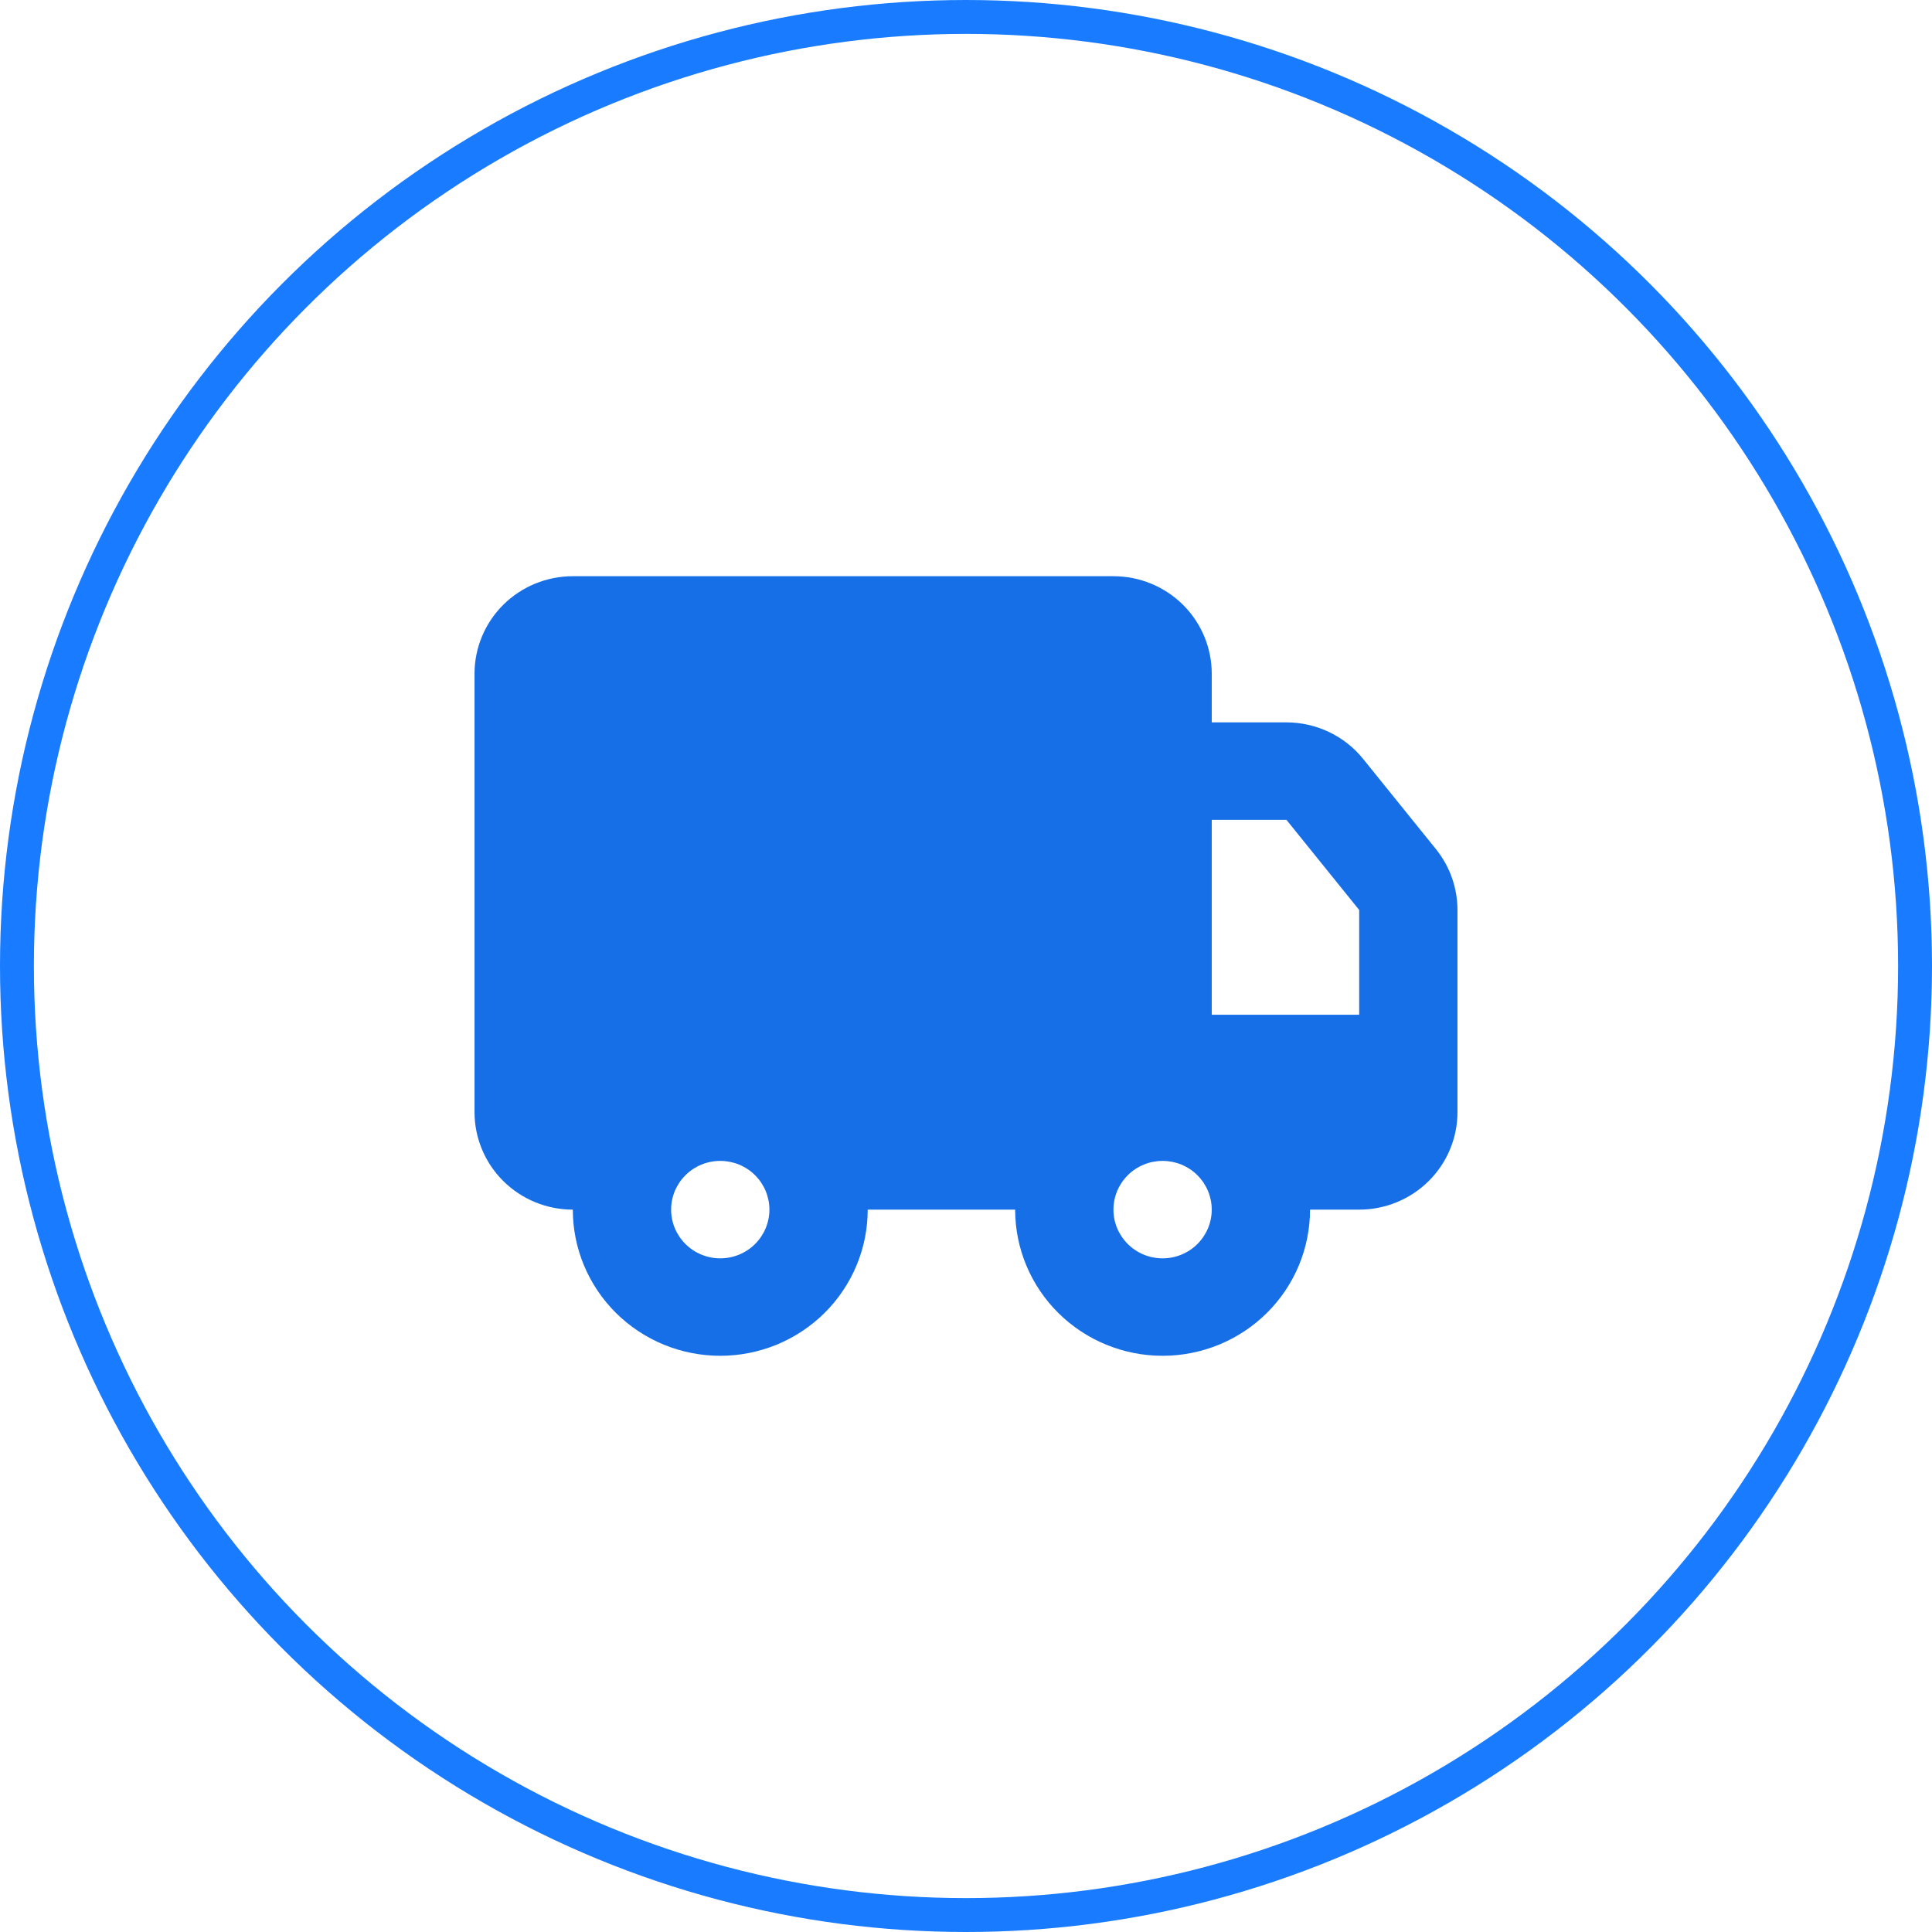
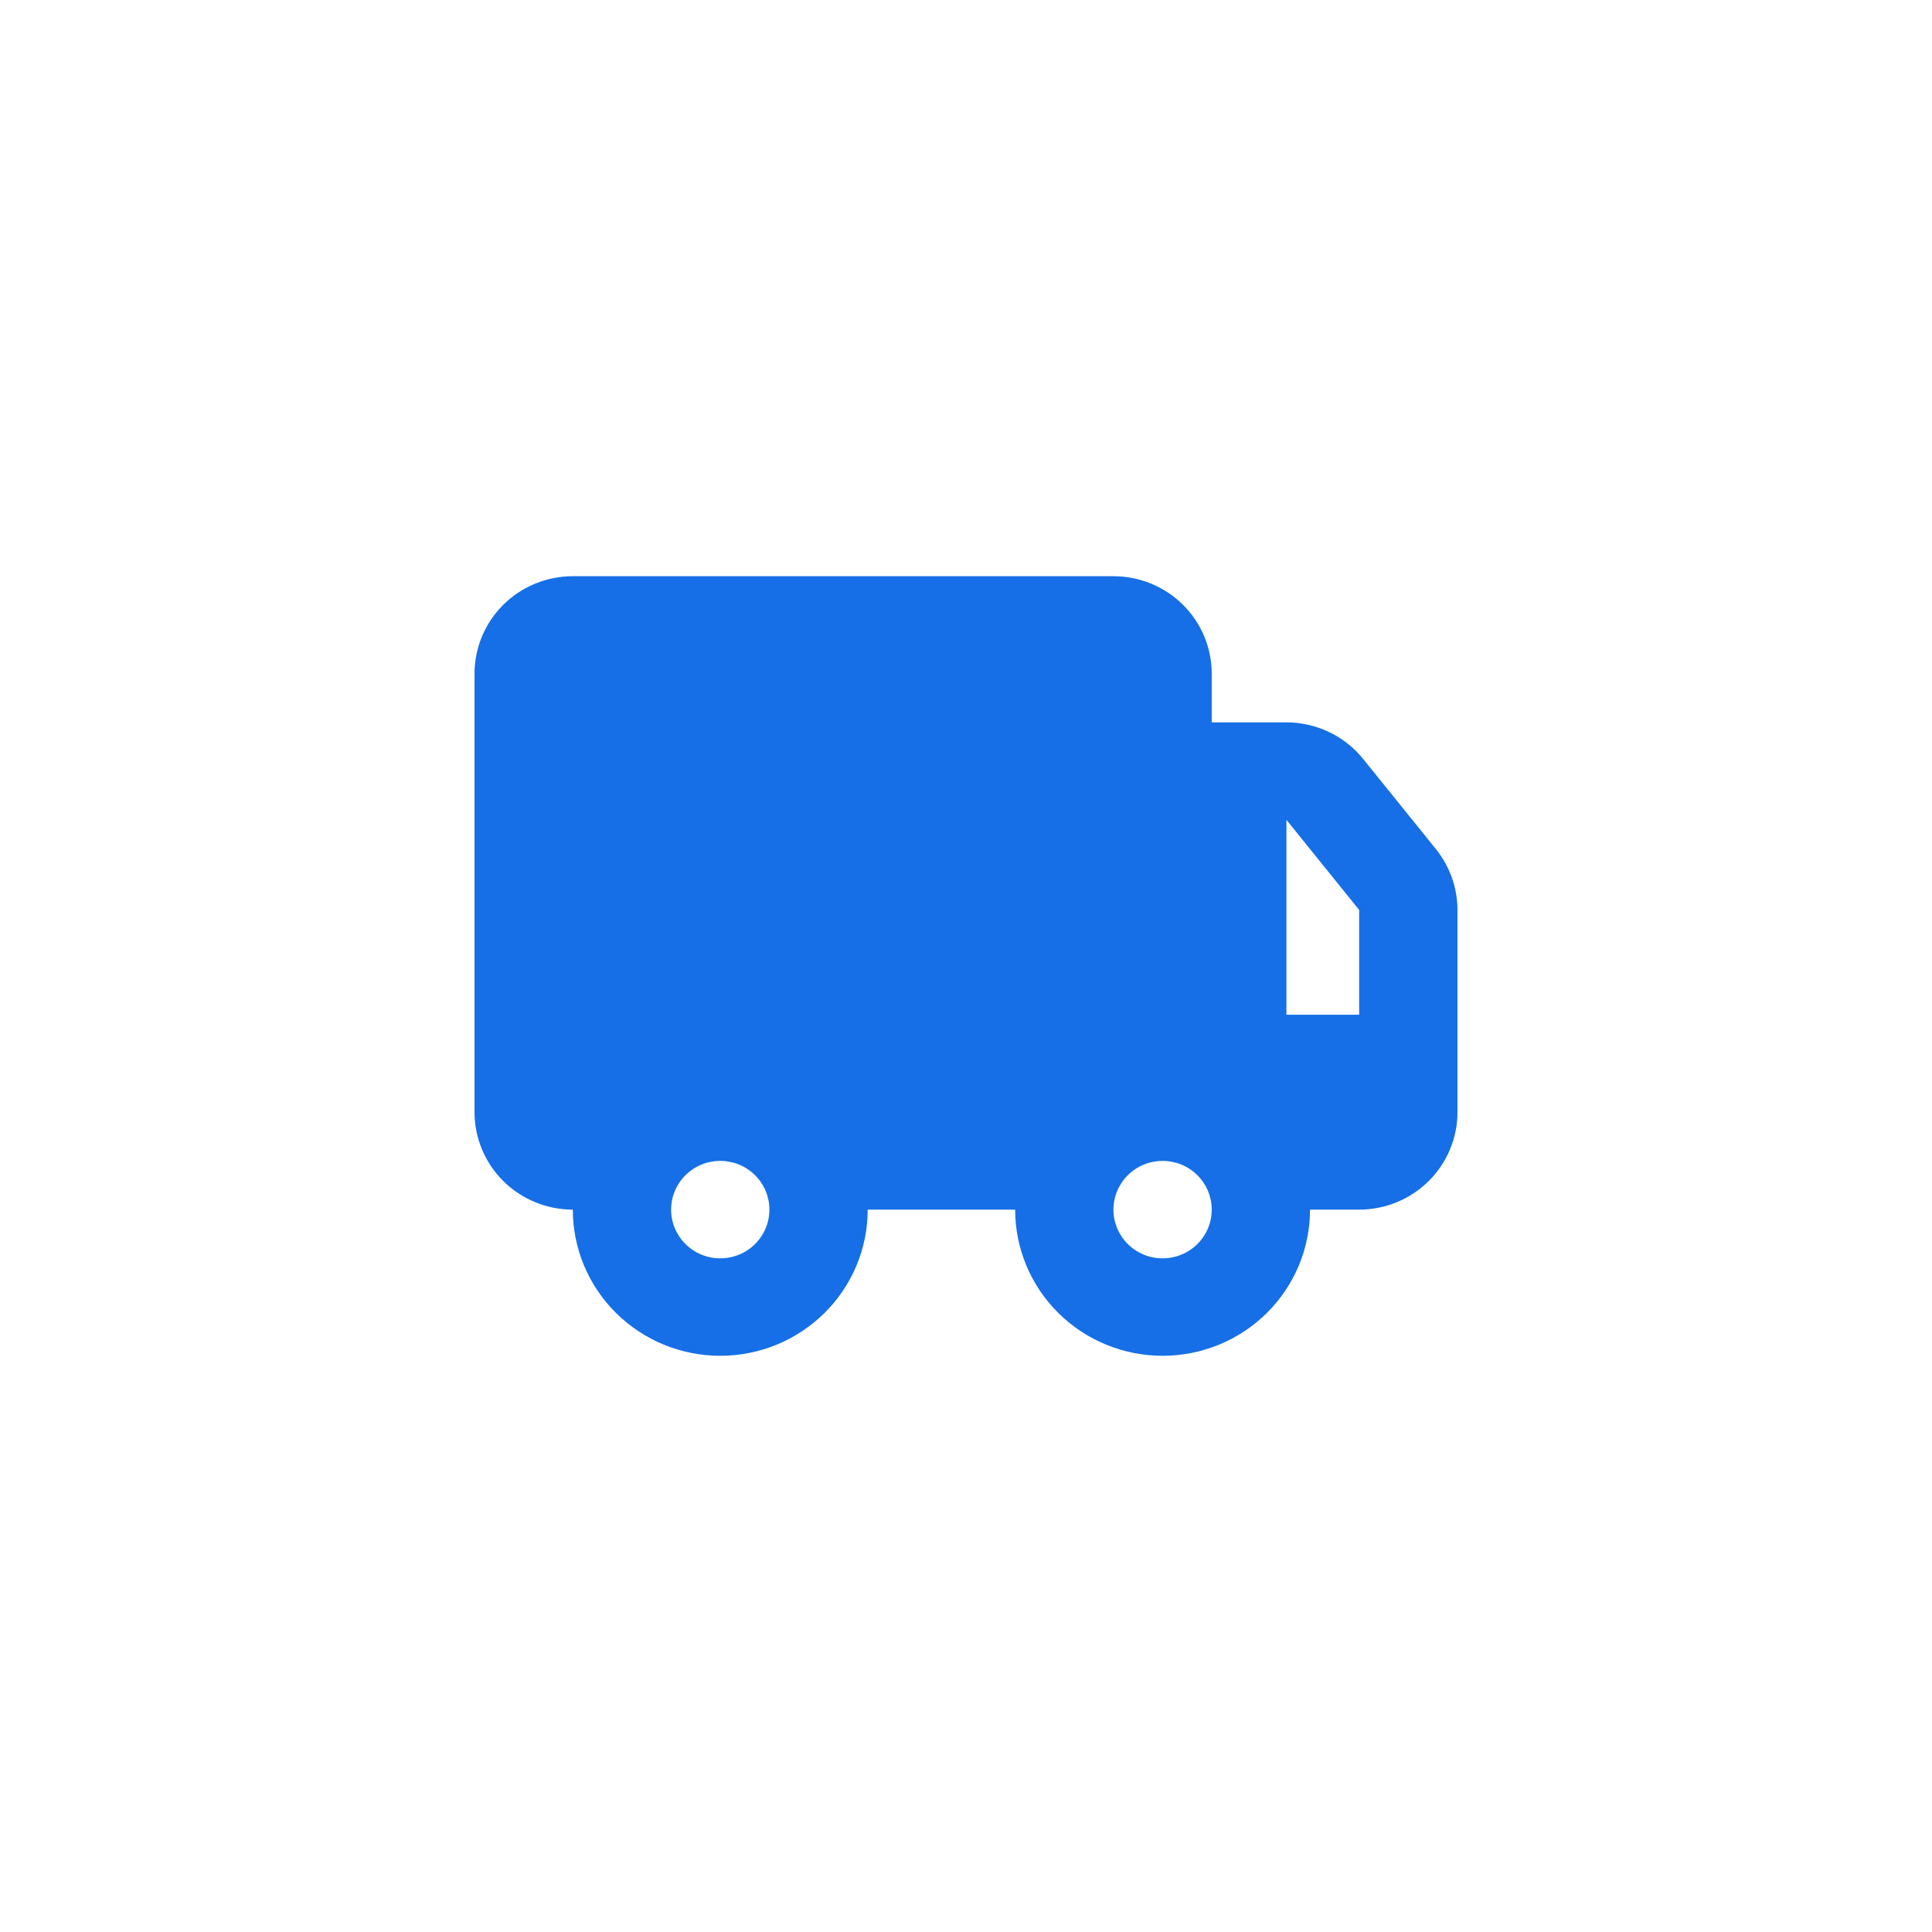
<svg xmlns="http://www.w3.org/2000/svg" width="57" height="57" viewBox="0 0 57 57" fill="none">
-   <circle cx="28.5" cy="28.5" r="28" stroke="#197BFF" />
-   <path d="M32.85 17C33.619 17 34.357 17.303 34.901 17.842C35.444 18.381 35.75 19.113 35.75 19.875V21.312H37.954C38.389 21.313 38.818 21.41 39.209 21.596C39.601 21.783 39.946 22.054 40.217 22.391L42.364 25.051C42.775 25.561 43 26.195 43 26.848V32.812C43 33.575 42.694 34.306 42.151 34.845C41.607 35.385 40.869 35.688 40.1 35.688H38.65C38.65 36.831 38.192 37.928 37.376 38.737C36.56 39.546 35.454 40 34.3 40C33.146 40 32.04 39.546 31.224 38.737C30.408 37.928 29.95 36.831 29.95 35.688H25.6C25.6 36.254 25.488 36.815 25.269 37.338C25.05 37.861 24.73 38.336 24.326 38.737C23.922 39.137 23.442 39.455 22.915 39.672C22.387 39.889 21.821 40 21.25 40C20.679 40 20.113 39.889 19.585 39.672C19.058 39.455 18.578 39.137 18.174 38.737C17.77 38.336 17.45 37.861 17.231 37.338C17.012 36.815 16.9 36.254 16.9 35.688C16.131 35.688 15.393 35.385 14.849 34.845C14.306 34.306 14 33.575 14 32.812V19.875C14 19.113 14.306 18.381 14.849 17.842C15.393 17.303 16.131 17 16.9 17H32.85ZM21.25 34.25C20.865 34.25 20.497 34.401 20.225 34.671C19.953 34.941 19.8 35.306 19.8 35.688C19.8 36.069 19.953 36.434 20.225 36.704C20.497 36.974 20.865 37.125 21.25 37.125C21.635 37.125 22.003 36.974 22.275 36.704C22.547 36.434 22.7 36.069 22.7 35.688C22.7 35.306 22.547 34.941 22.275 34.671C22.003 34.401 21.635 34.25 21.25 34.25ZM34.3 34.25C33.915 34.25 33.547 34.401 33.275 34.671C33.003 34.941 32.85 35.306 32.85 35.688C32.85 36.069 33.003 36.434 33.275 36.704C33.547 36.974 33.915 37.125 34.3 37.125C34.685 37.125 35.053 36.974 35.325 36.704C35.597 36.434 35.75 36.069 35.75 35.688C35.75 35.306 35.597 34.941 35.325 34.671C35.053 34.401 34.685 34.25 34.3 34.25ZM37.954 24.188H35.75V29.938H40.1V26.847L37.954 24.188Z" fill="#166FE6" />
+   <path d="M32.85 17C33.619 17 34.357 17.303 34.901 17.842C35.444 18.381 35.75 19.113 35.75 19.875V21.312H37.954C38.389 21.313 38.818 21.41 39.209 21.596C39.601 21.783 39.946 22.054 40.217 22.391L42.364 25.051C42.775 25.561 43 26.195 43 26.848V32.812C43 33.575 42.694 34.306 42.151 34.845C41.607 35.385 40.869 35.688 40.1 35.688H38.65C38.65 36.831 38.192 37.928 37.376 38.737C36.56 39.546 35.454 40 34.3 40C33.146 40 32.04 39.546 31.224 38.737C30.408 37.928 29.95 36.831 29.95 35.688H25.6C25.6 36.254 25.488 36.815 25.269 37.338C25.05 37.861 24.73 38.336 24.326 38.737C23.922 39.137 23.442 39.455 22.915 39.672C22.387 39.889 21.821 40 21.25 40C20.679 40 20.113 39.889 19.585 39.672C19.058 39.455 18.578 39.137 18.174 38.737C17.77 38.336 17.45 37.861 17.231 37.338C17.012 36.815 16.9 36.254 16.9 35.688C16.131 35.688 15.393 35.385 14.849 34.845C14.306 34.306 14 33.575 14 32.812V19.875C14 19.113 14.306 18.381 14.849 17.842C15.393 17.303 16.131 17 16.9 17H32.85ZM21.25 34.25C20.865 34.25 20.497 34.401 20.225 34.671C19.953 34.941 19.8 35.306 19.8 35.688C19.8 36.069 19.953 36.434 20.225 36.704C20.497 36.974 20.865 37.125 21.25 37.125C21.635 37.125 22.003 36.974 22.275 36.704C22.547 36.434 22.7 36.069 22.7 35.688C22.7 35.306 22.547 34.941 22.275 34.671C22.003 34.401 21.635 34.25 21.25 34.25ZM34.3 34.25C33.915 34.25 33.547 34.401 33.275 34.671C33.003 34.941 32.85 35.306 32.85 35.688C32.85 36.069 33.003 36.434 33.275 36.704C33.547 36.974 33.915 37.125 34.3 37.125C34.685 37.125 35.053 36.974 35.325 36.704C35.597 36.434 35.75 36.069 35.75 35.688C35.75 35.306 35.597 34.941 35.325 34.671C35.053 34.401 34.685 34.25 34.3 34.25ZM37.954 24.188V29.938H40.1V26.847L37.954 24.188Z" fill="#166FE6" />
</svg>